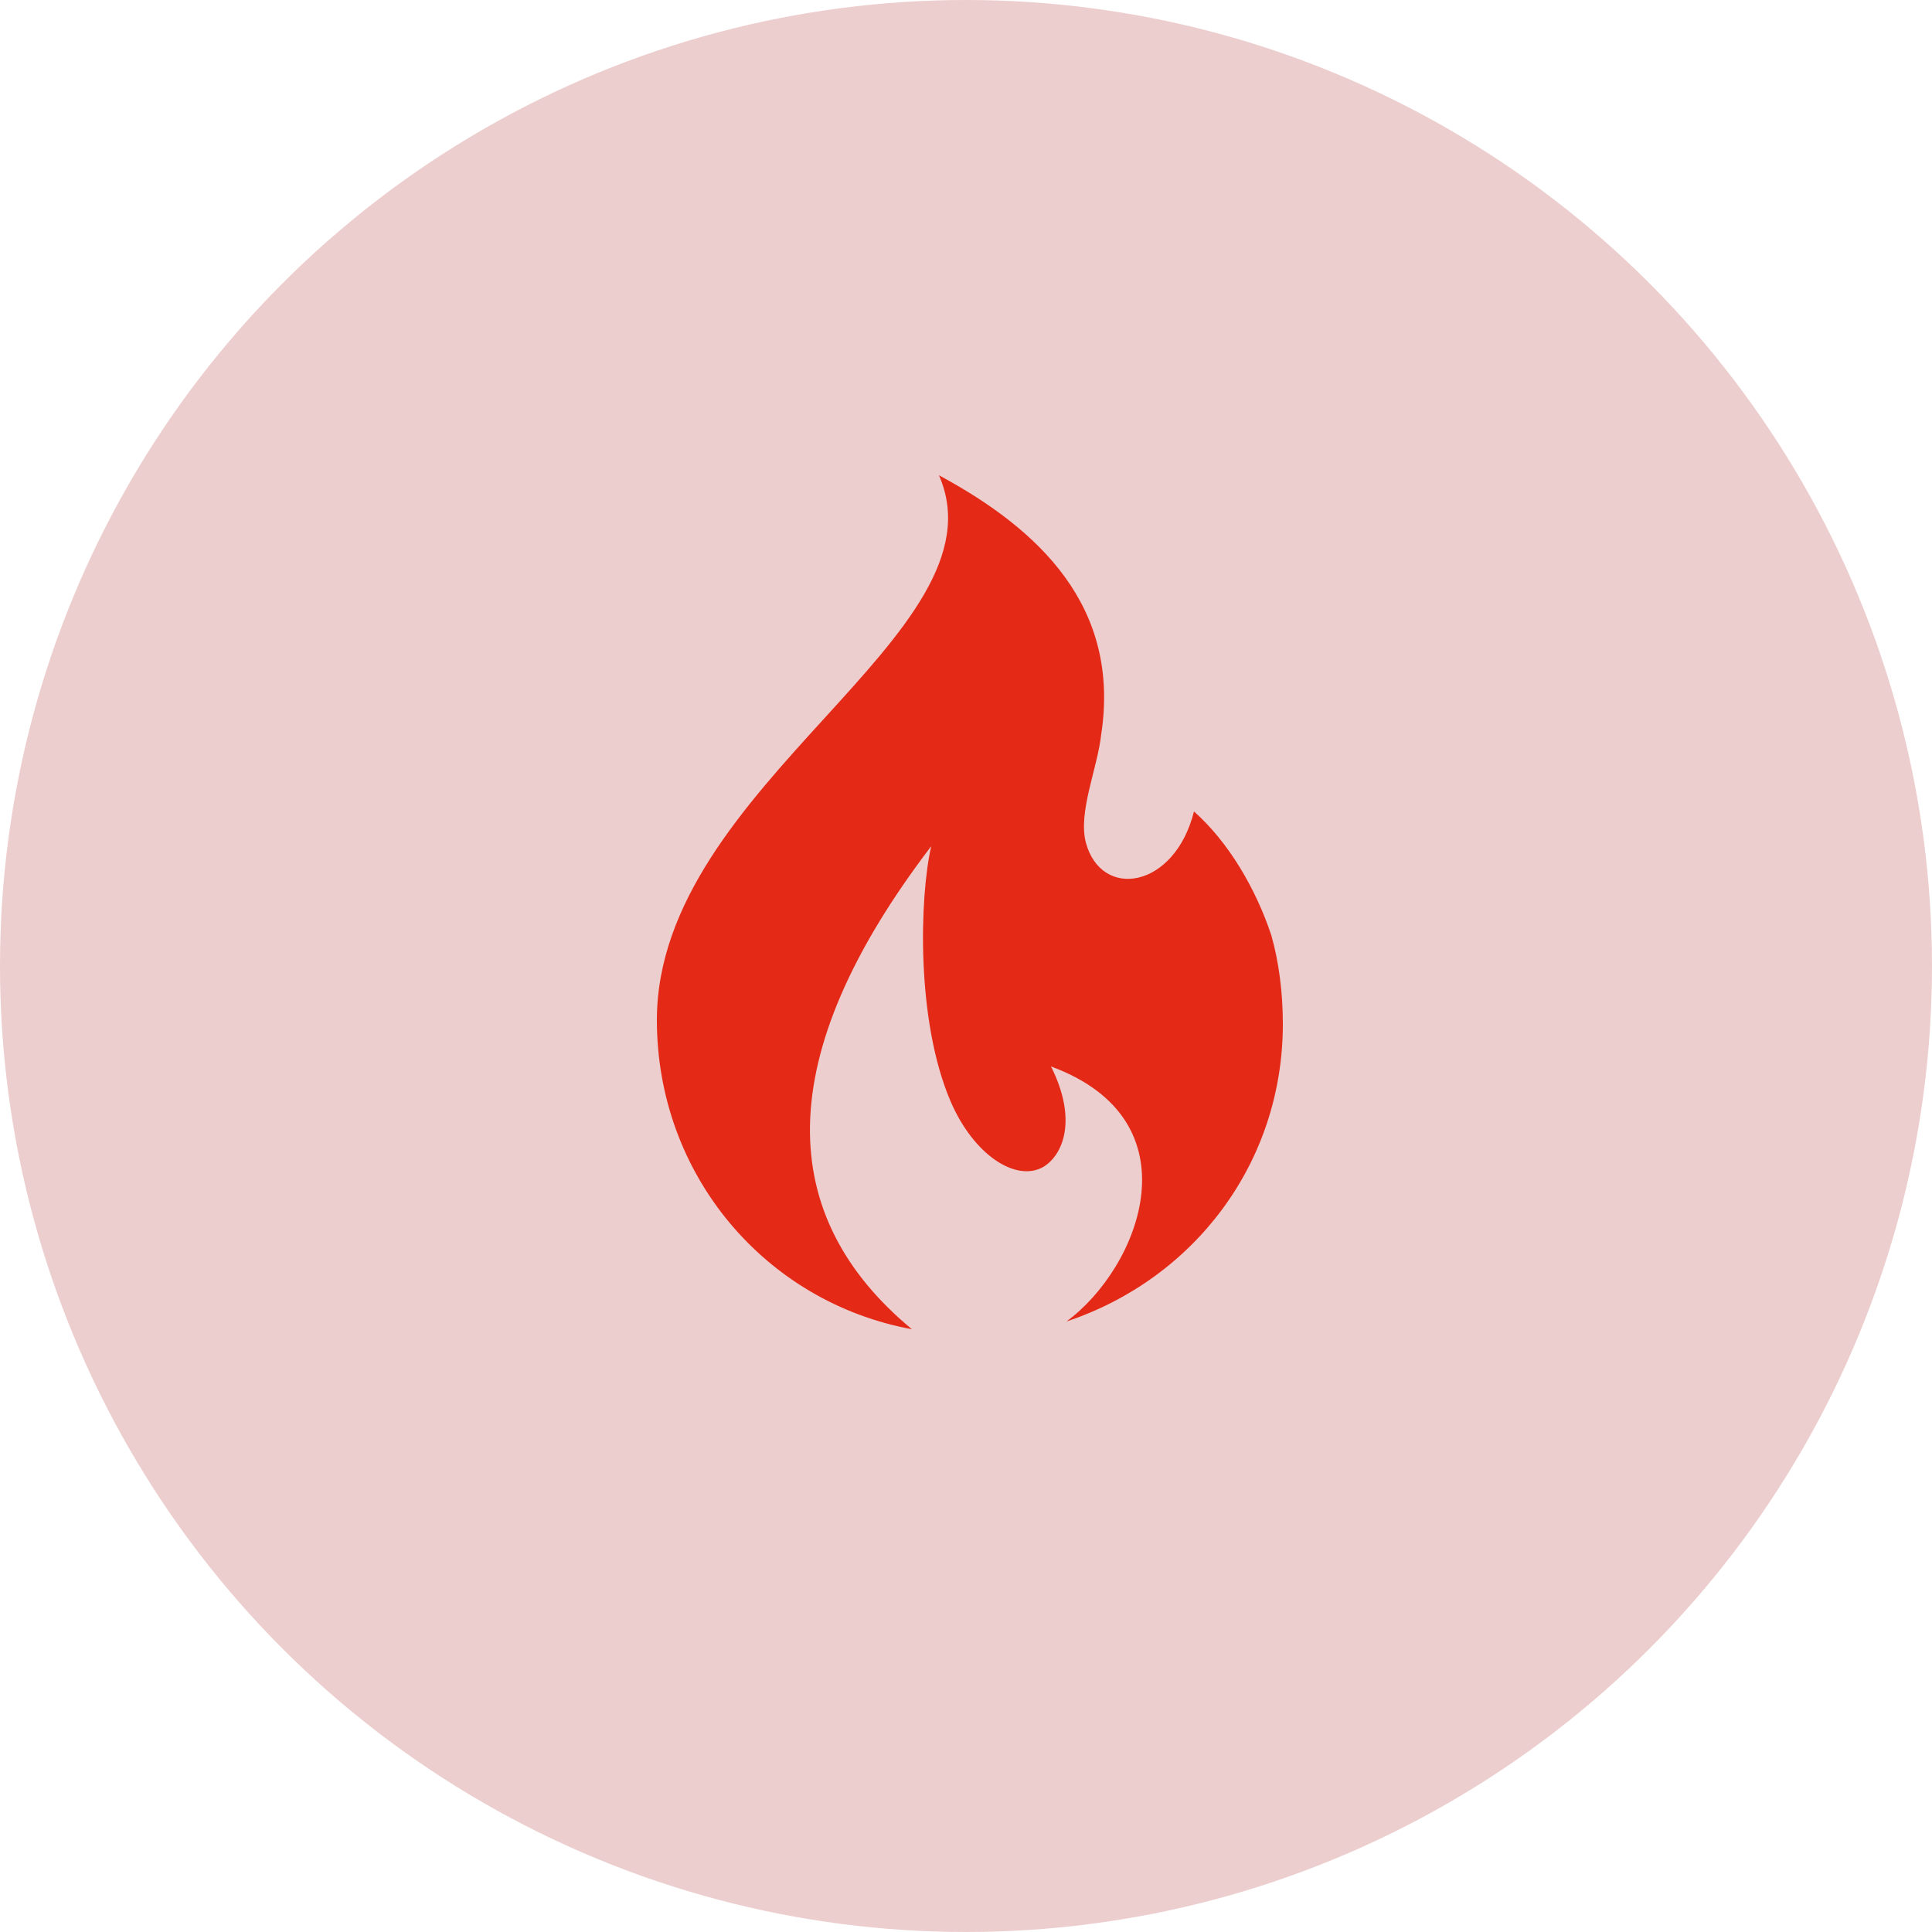
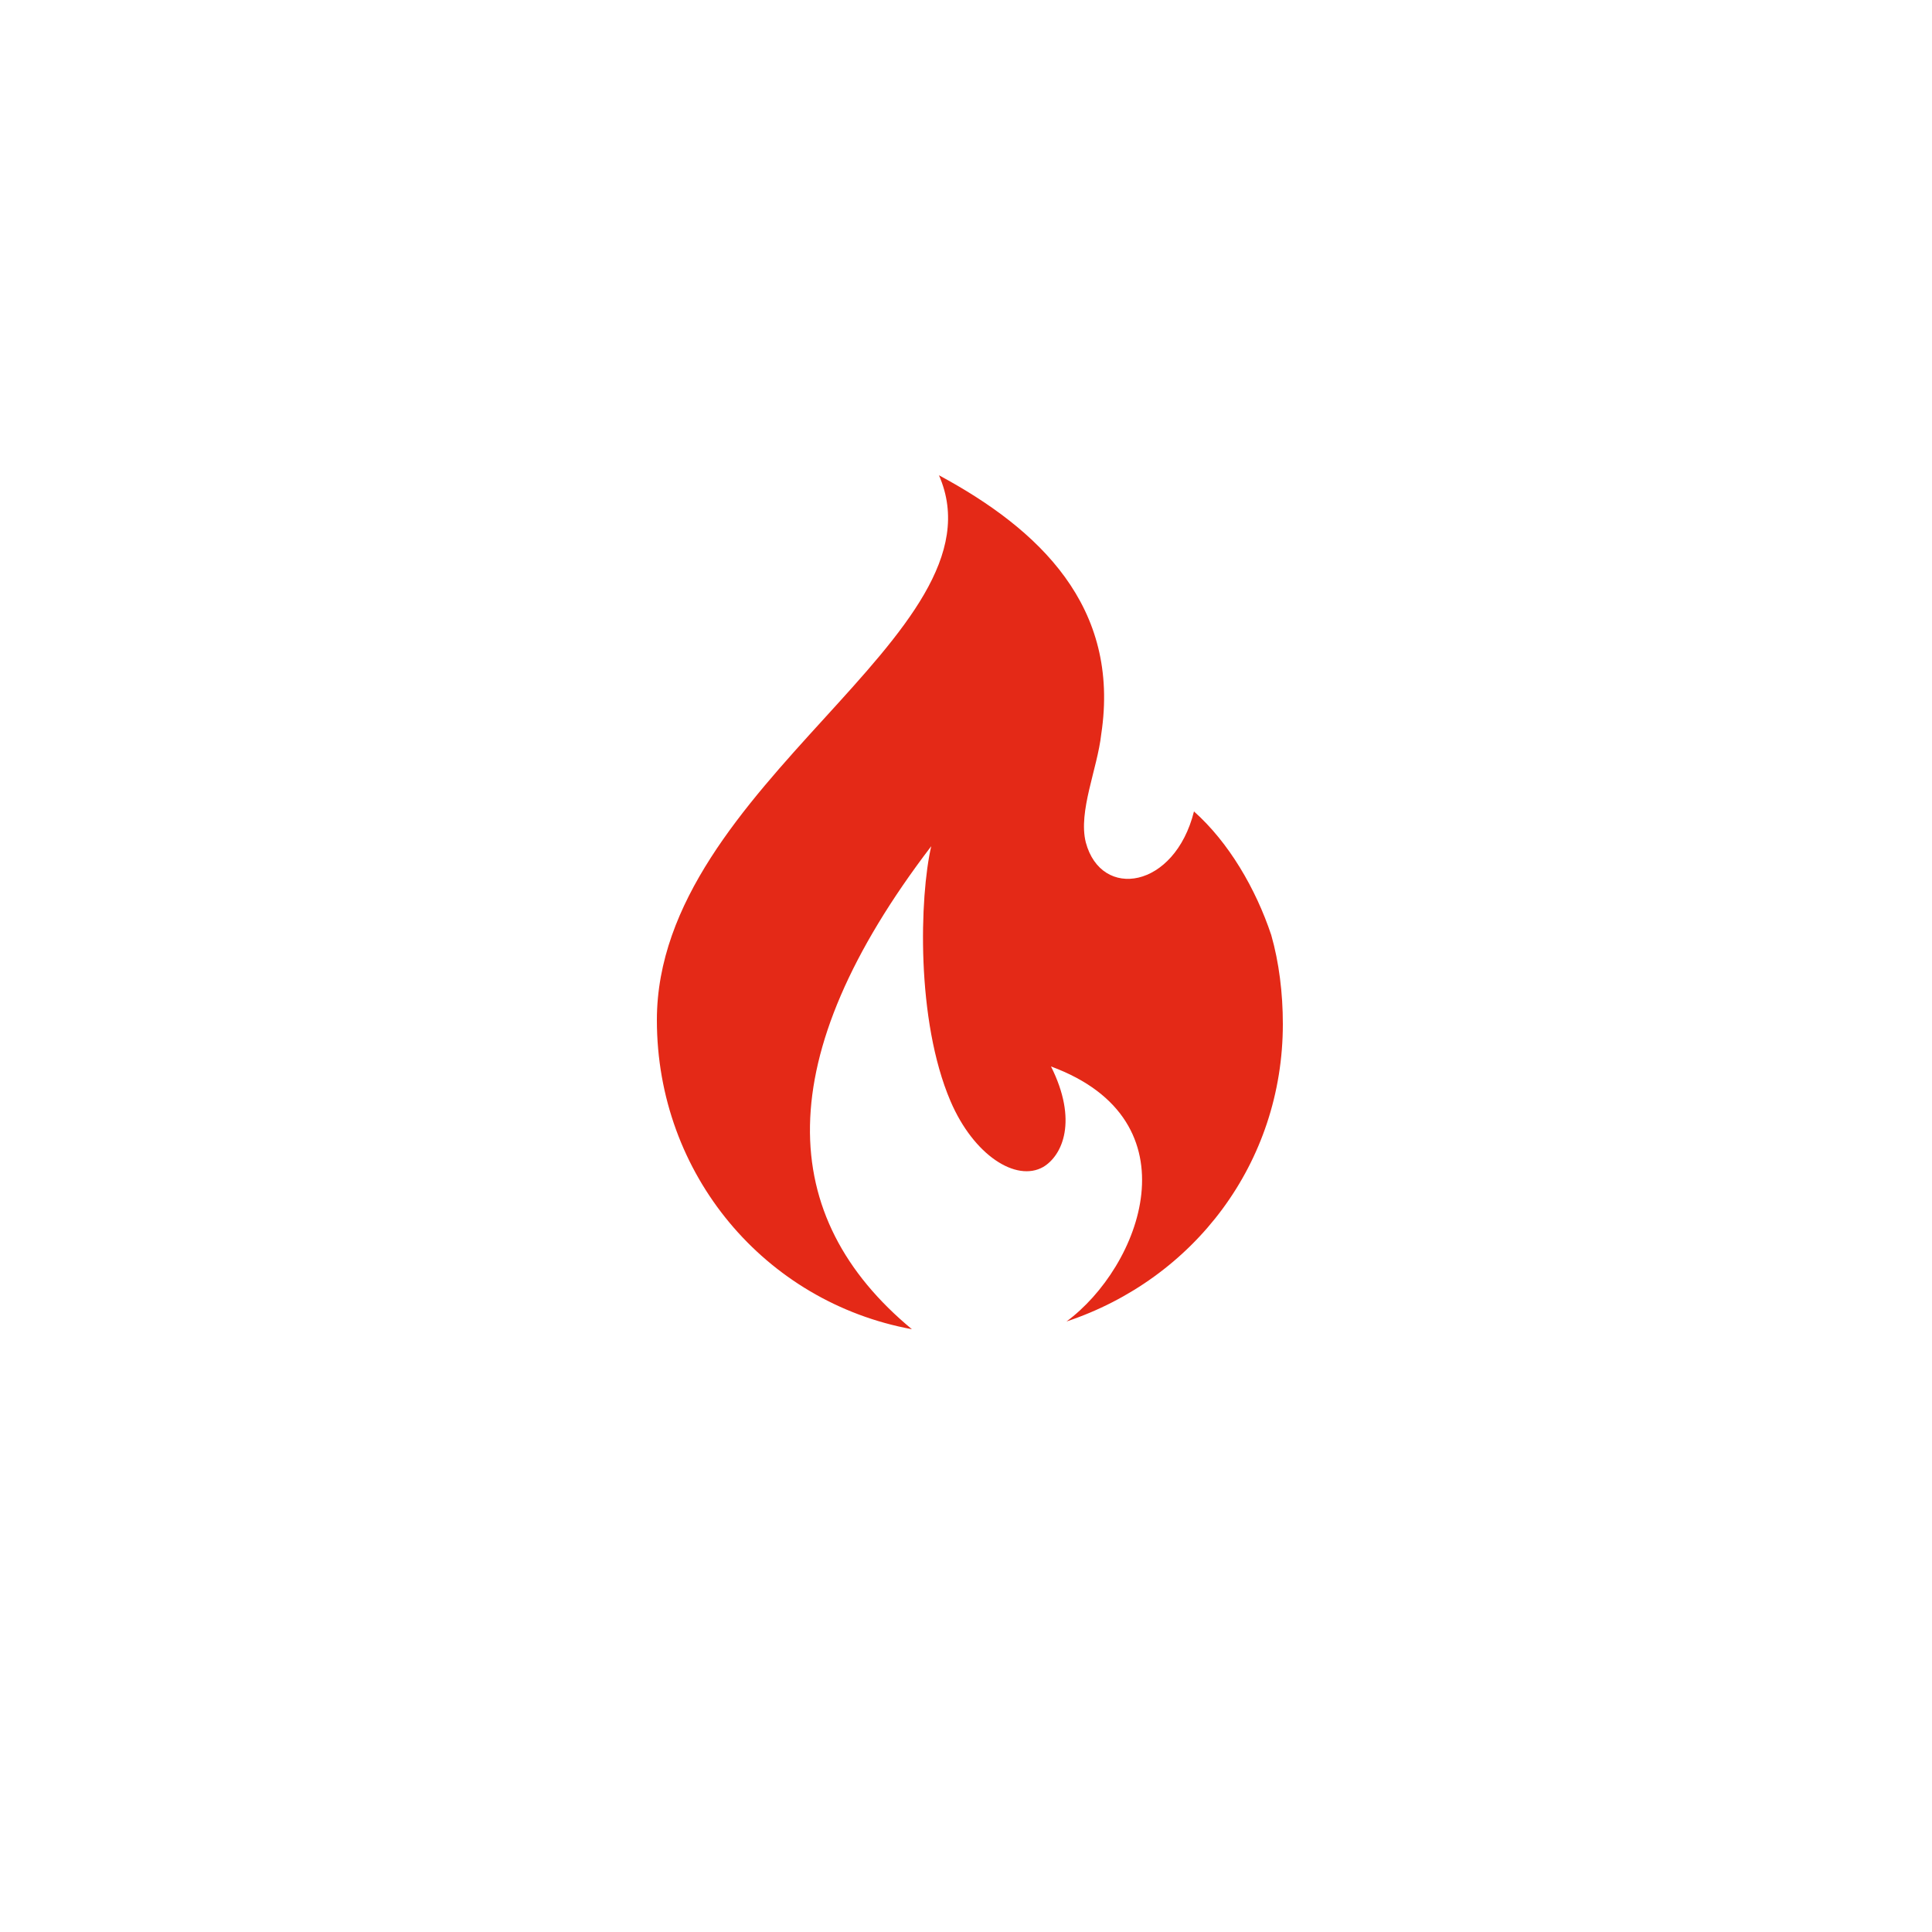
<svg xmlns="http://www.w3.org/2000/svg" version="1.1" id="Layer_1" x="0px" y="0px" viewBox="0 0 50 50" style="enable-background:new 0 0 50 50;" xml:space="preserve">
  <style type="text/css">
	.st0{fill-rule:evenodd;clip-rule:evenodd;fill:#EDCECE;}
	.st1{fill-rule:evenodd;clip-rule:evenodd;fill:#E42917;}
</style>
  <g id="Page-1">
    <g id="Home-003-V3" transform="translate(-1429, -1356)">
      <g id="SERVICES" transform="translate(240, 1132)">
        <g id="_x30_4-copy-3" transform="translate(1164, 199)">
          <g id="icon" transform="translate(25, 25)">
-             <circle id="Oval" class="st0" cx="25" cy="25" r="25" />
-           </g>
+             </g>
        </g>
      </g>
    </g>
  </g>
-   <path class="st1" d="M17,26.4c0,4,2.8,7.3,6.6,8c-3.5-2.9-3.7-7,0.5-12.5c-0.3,1.3-0.4,4.5,0.5,6.6c0.6,1.4,1.7,2.1,2.4,1.7  c0.5-0.3,0.9-1.2,0.2-2.6c3.8,1.4,2.3,5.2,0.4,6.6c3.3-1.1,5.6-4.1,5.6-7.7c0-0.8-0.1-1.6-0.3-2.3c-0.4-1.2-1.1-2.4-2-3.2  c-0.5,2-2.4,2.3-2.8,0.8c-0.2-0.8,0.3-1.9,0.4-2.8c0.5-3.3-1.6-5.3-4.2-6.7C26.1,16.4,17,20.3,17,26.4L17,26.4L17,26.4z" />
+   <path class="st1" d="M17,26.4c0,4,2.8,7.3,6.6,8c-3.5-2.9-3.7-7,0.5-12.5c-0.3,1.3-0.4,4.5,0.5,6.6c0.6,1.4,1.7,2.1,2.4,1.7  c0.5-0.3,0.9-1.2,0.2-2.6c3.8,1.4,2.3,5.2,0.4,6.6c3.3-1.1,5.6-4.1,5.6-7.7c0-0.8-0.1-1.6-0.3-2.3c-0.4-1.2-1.1-2.4-2-3.2  c-0.5,2-2.4,2.3-2.8,0.8c-0.2-0.8,0.3-1.9,0.4-2.8c0.5-3.3-1.6-5.3-4.2-6.7C26.1,16.4,17,20.3,17,26.4L17,26.4z" />
</svg>